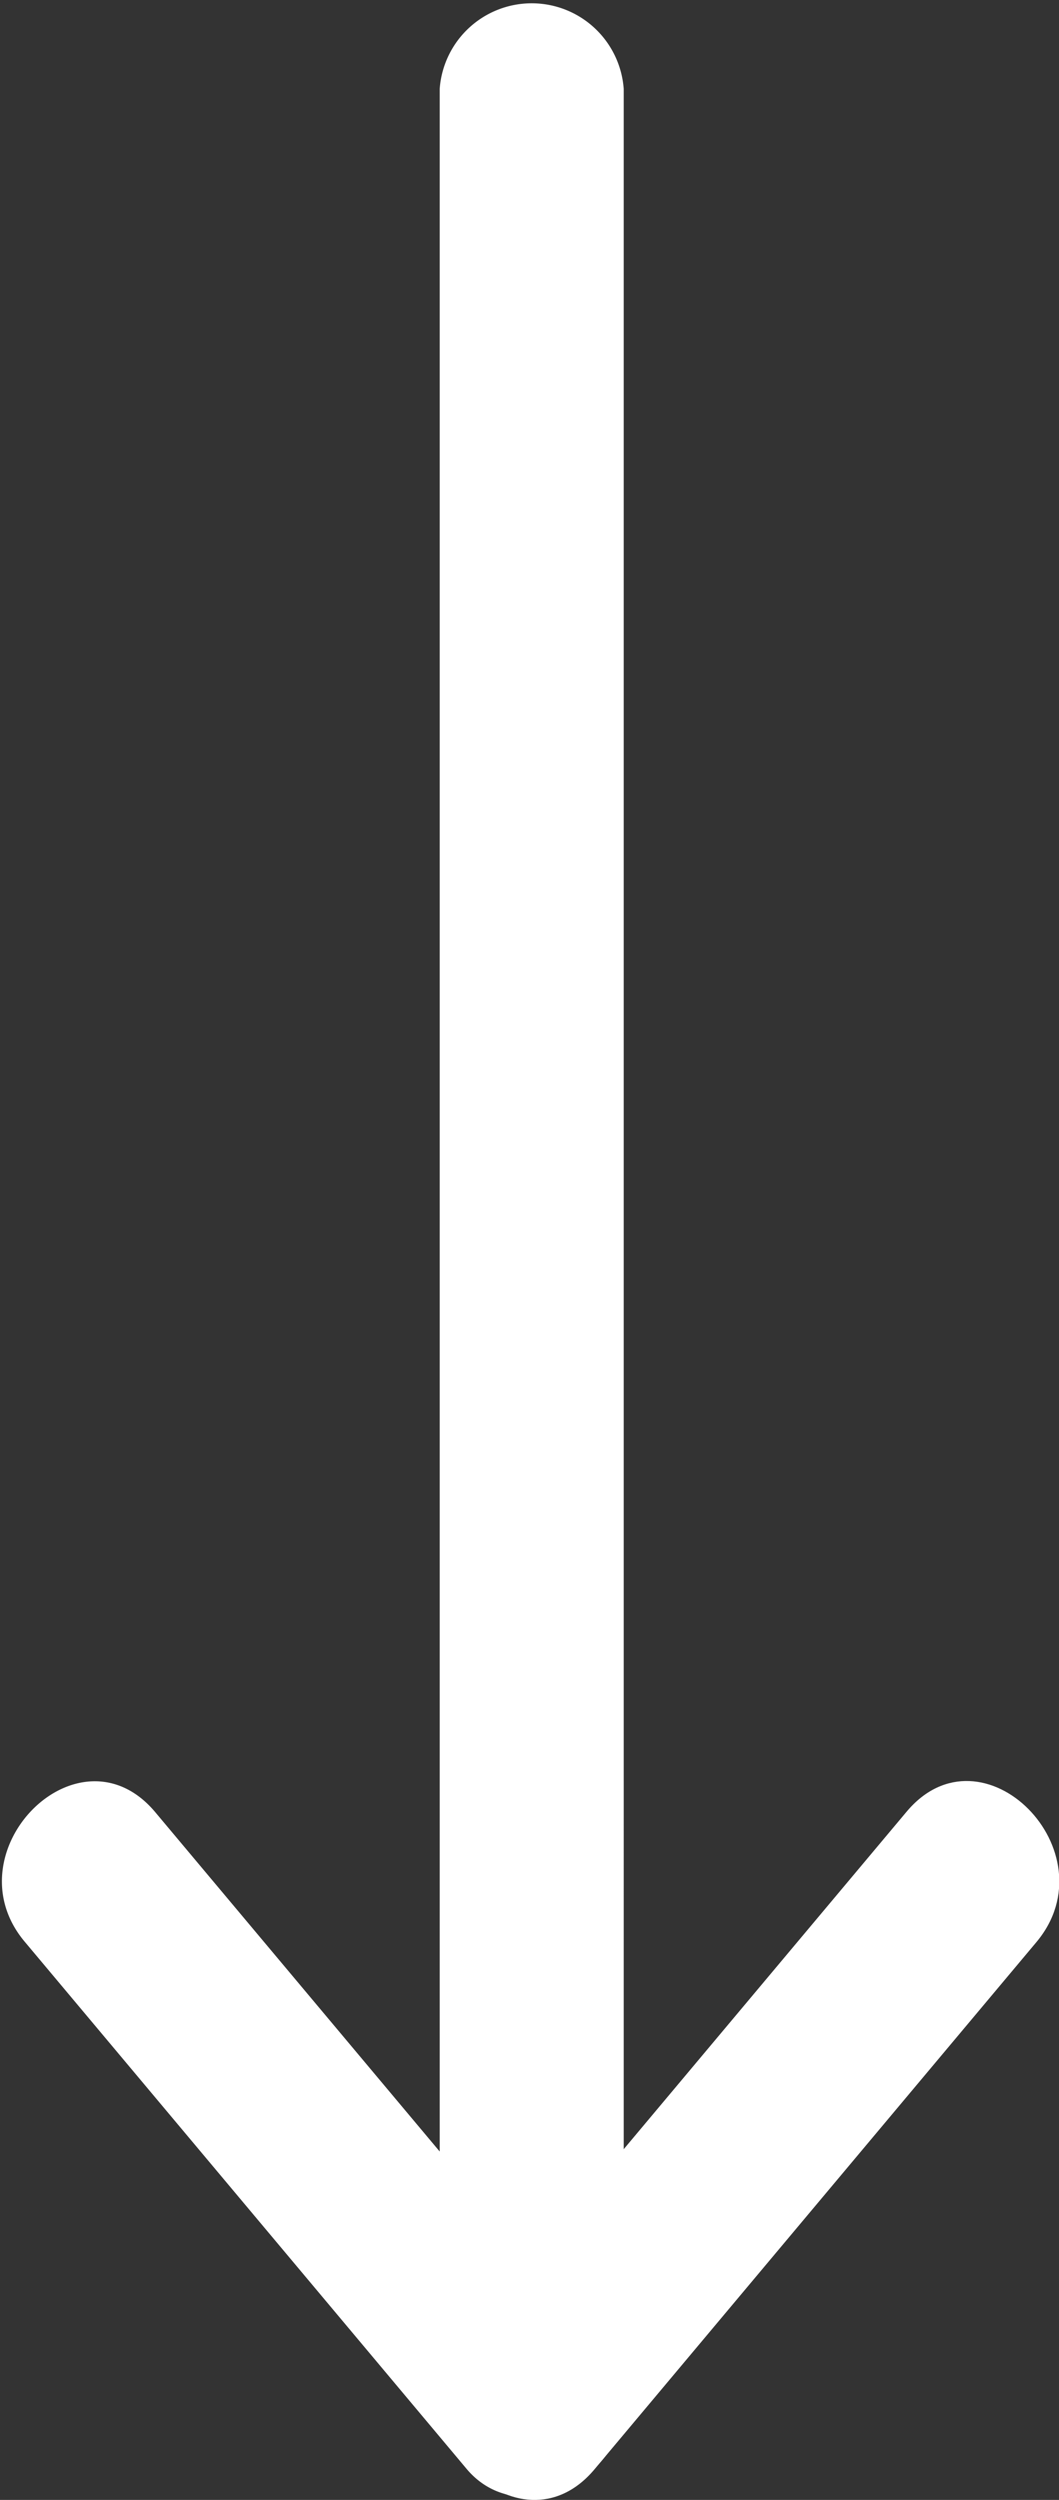
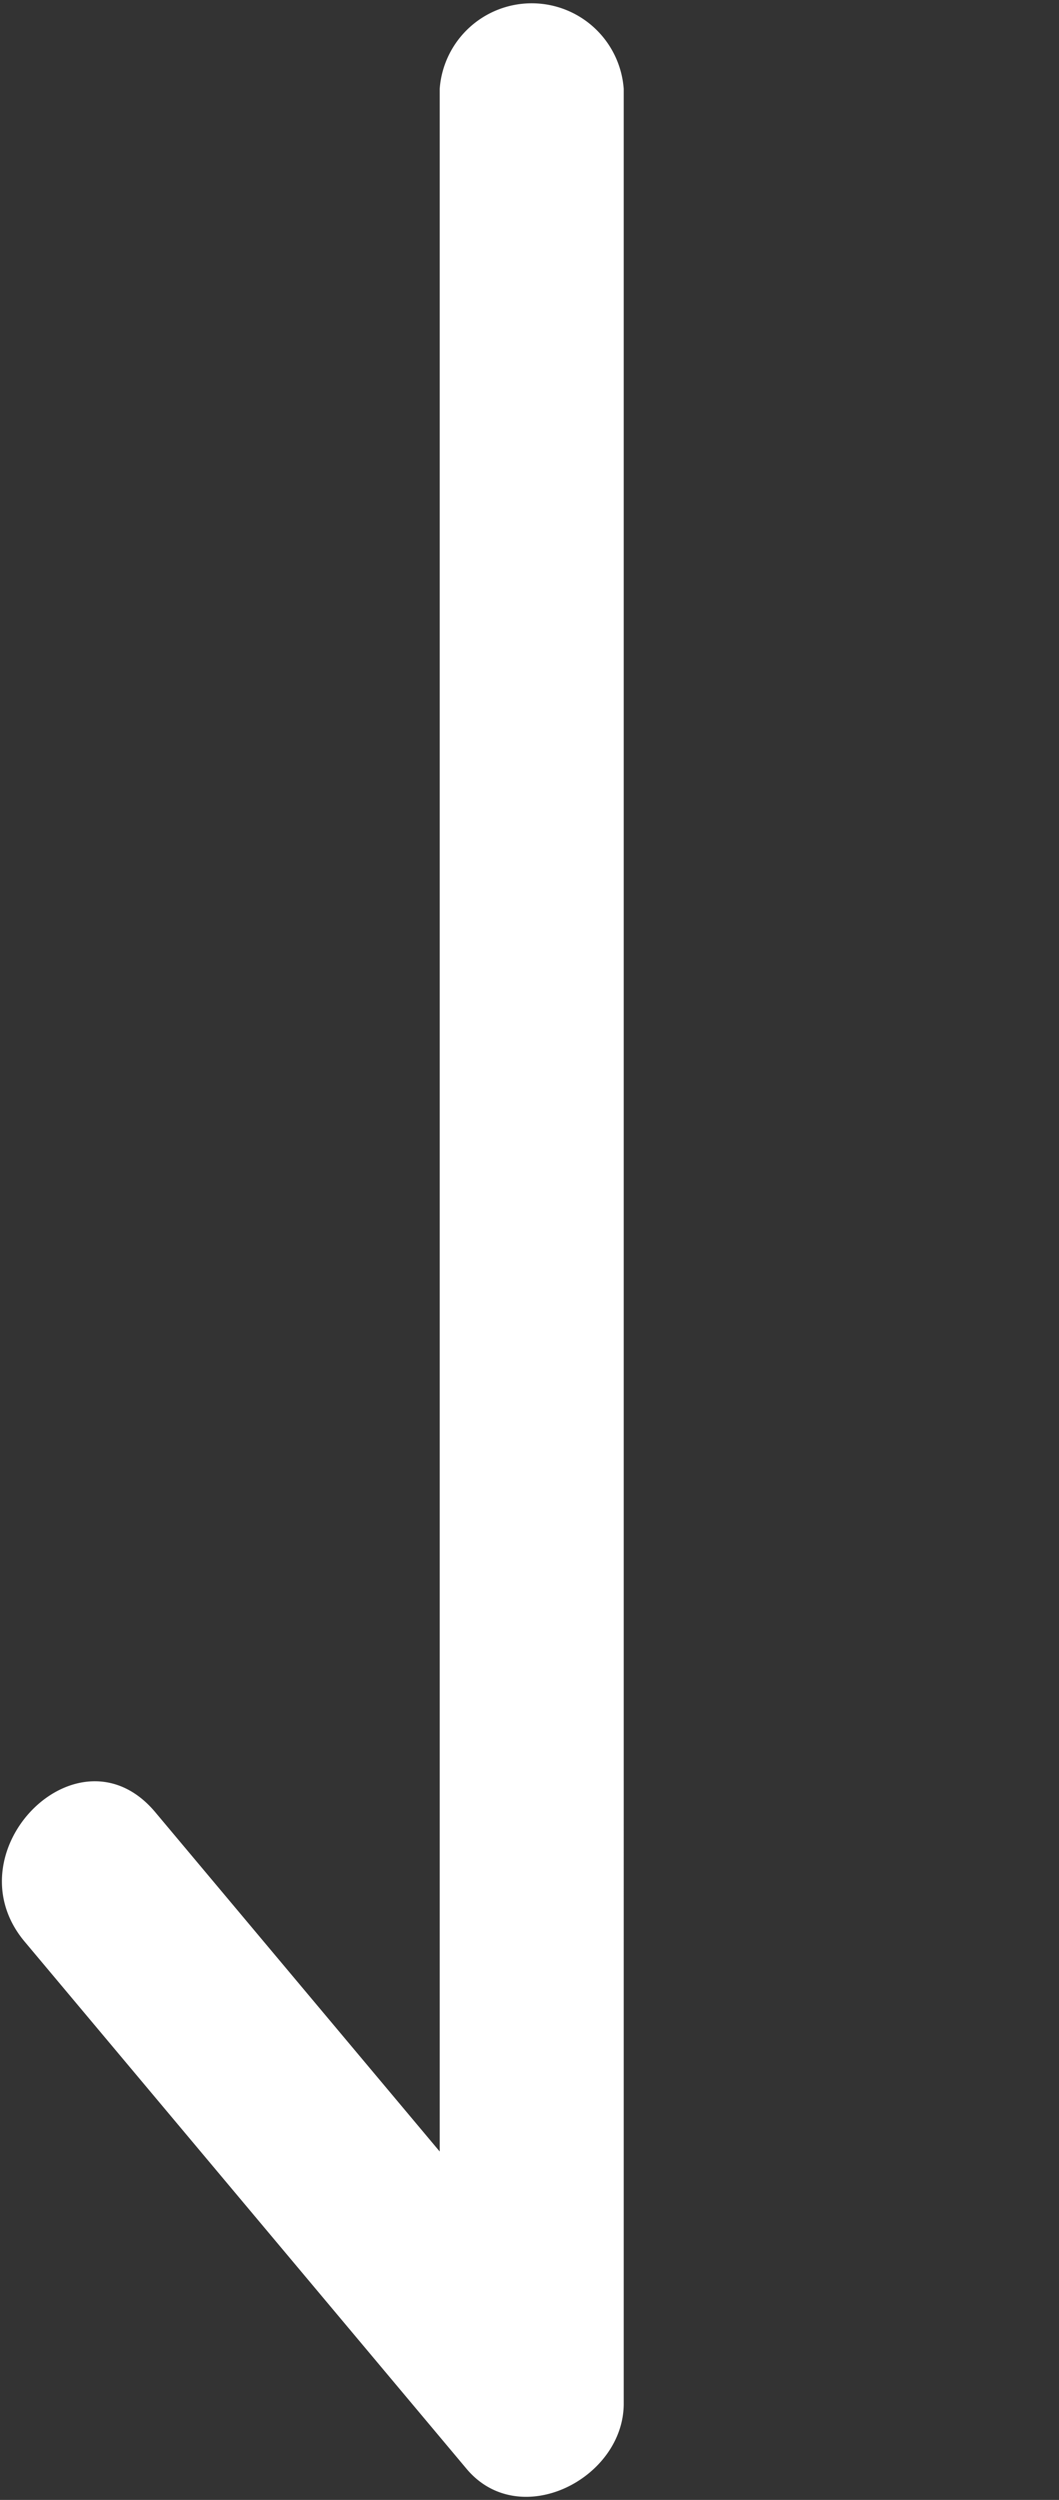
<svg xmlns="http://www.w3.org/2000/svg" viewBox="0 0 21.58 50.91">
  <rect x="0" y="0" width="21.58" height="50.91" fill="#333333" stroke="none" />
  <title>fleche_btn_menu</title>
  <path d="M8.96 1.81v47.15l3.2-1.33-9-10.73c-1.56-1.85-4.2.82-2.65 2.65l9 10.73c1.08 1.28 3.2.2 3.2-1.33V1.81a1.88 1.88 0 0 0-3.75 0z" fill="#fff" />
-   <path d="M18.47 36.9l-9 10.73c-1.54 1.84 1.1 4.51 2.65 2.65l9-10.73c1.54-1.84-1.1-4.51-2.65-2.65z" fill="#fff" />
</svg>